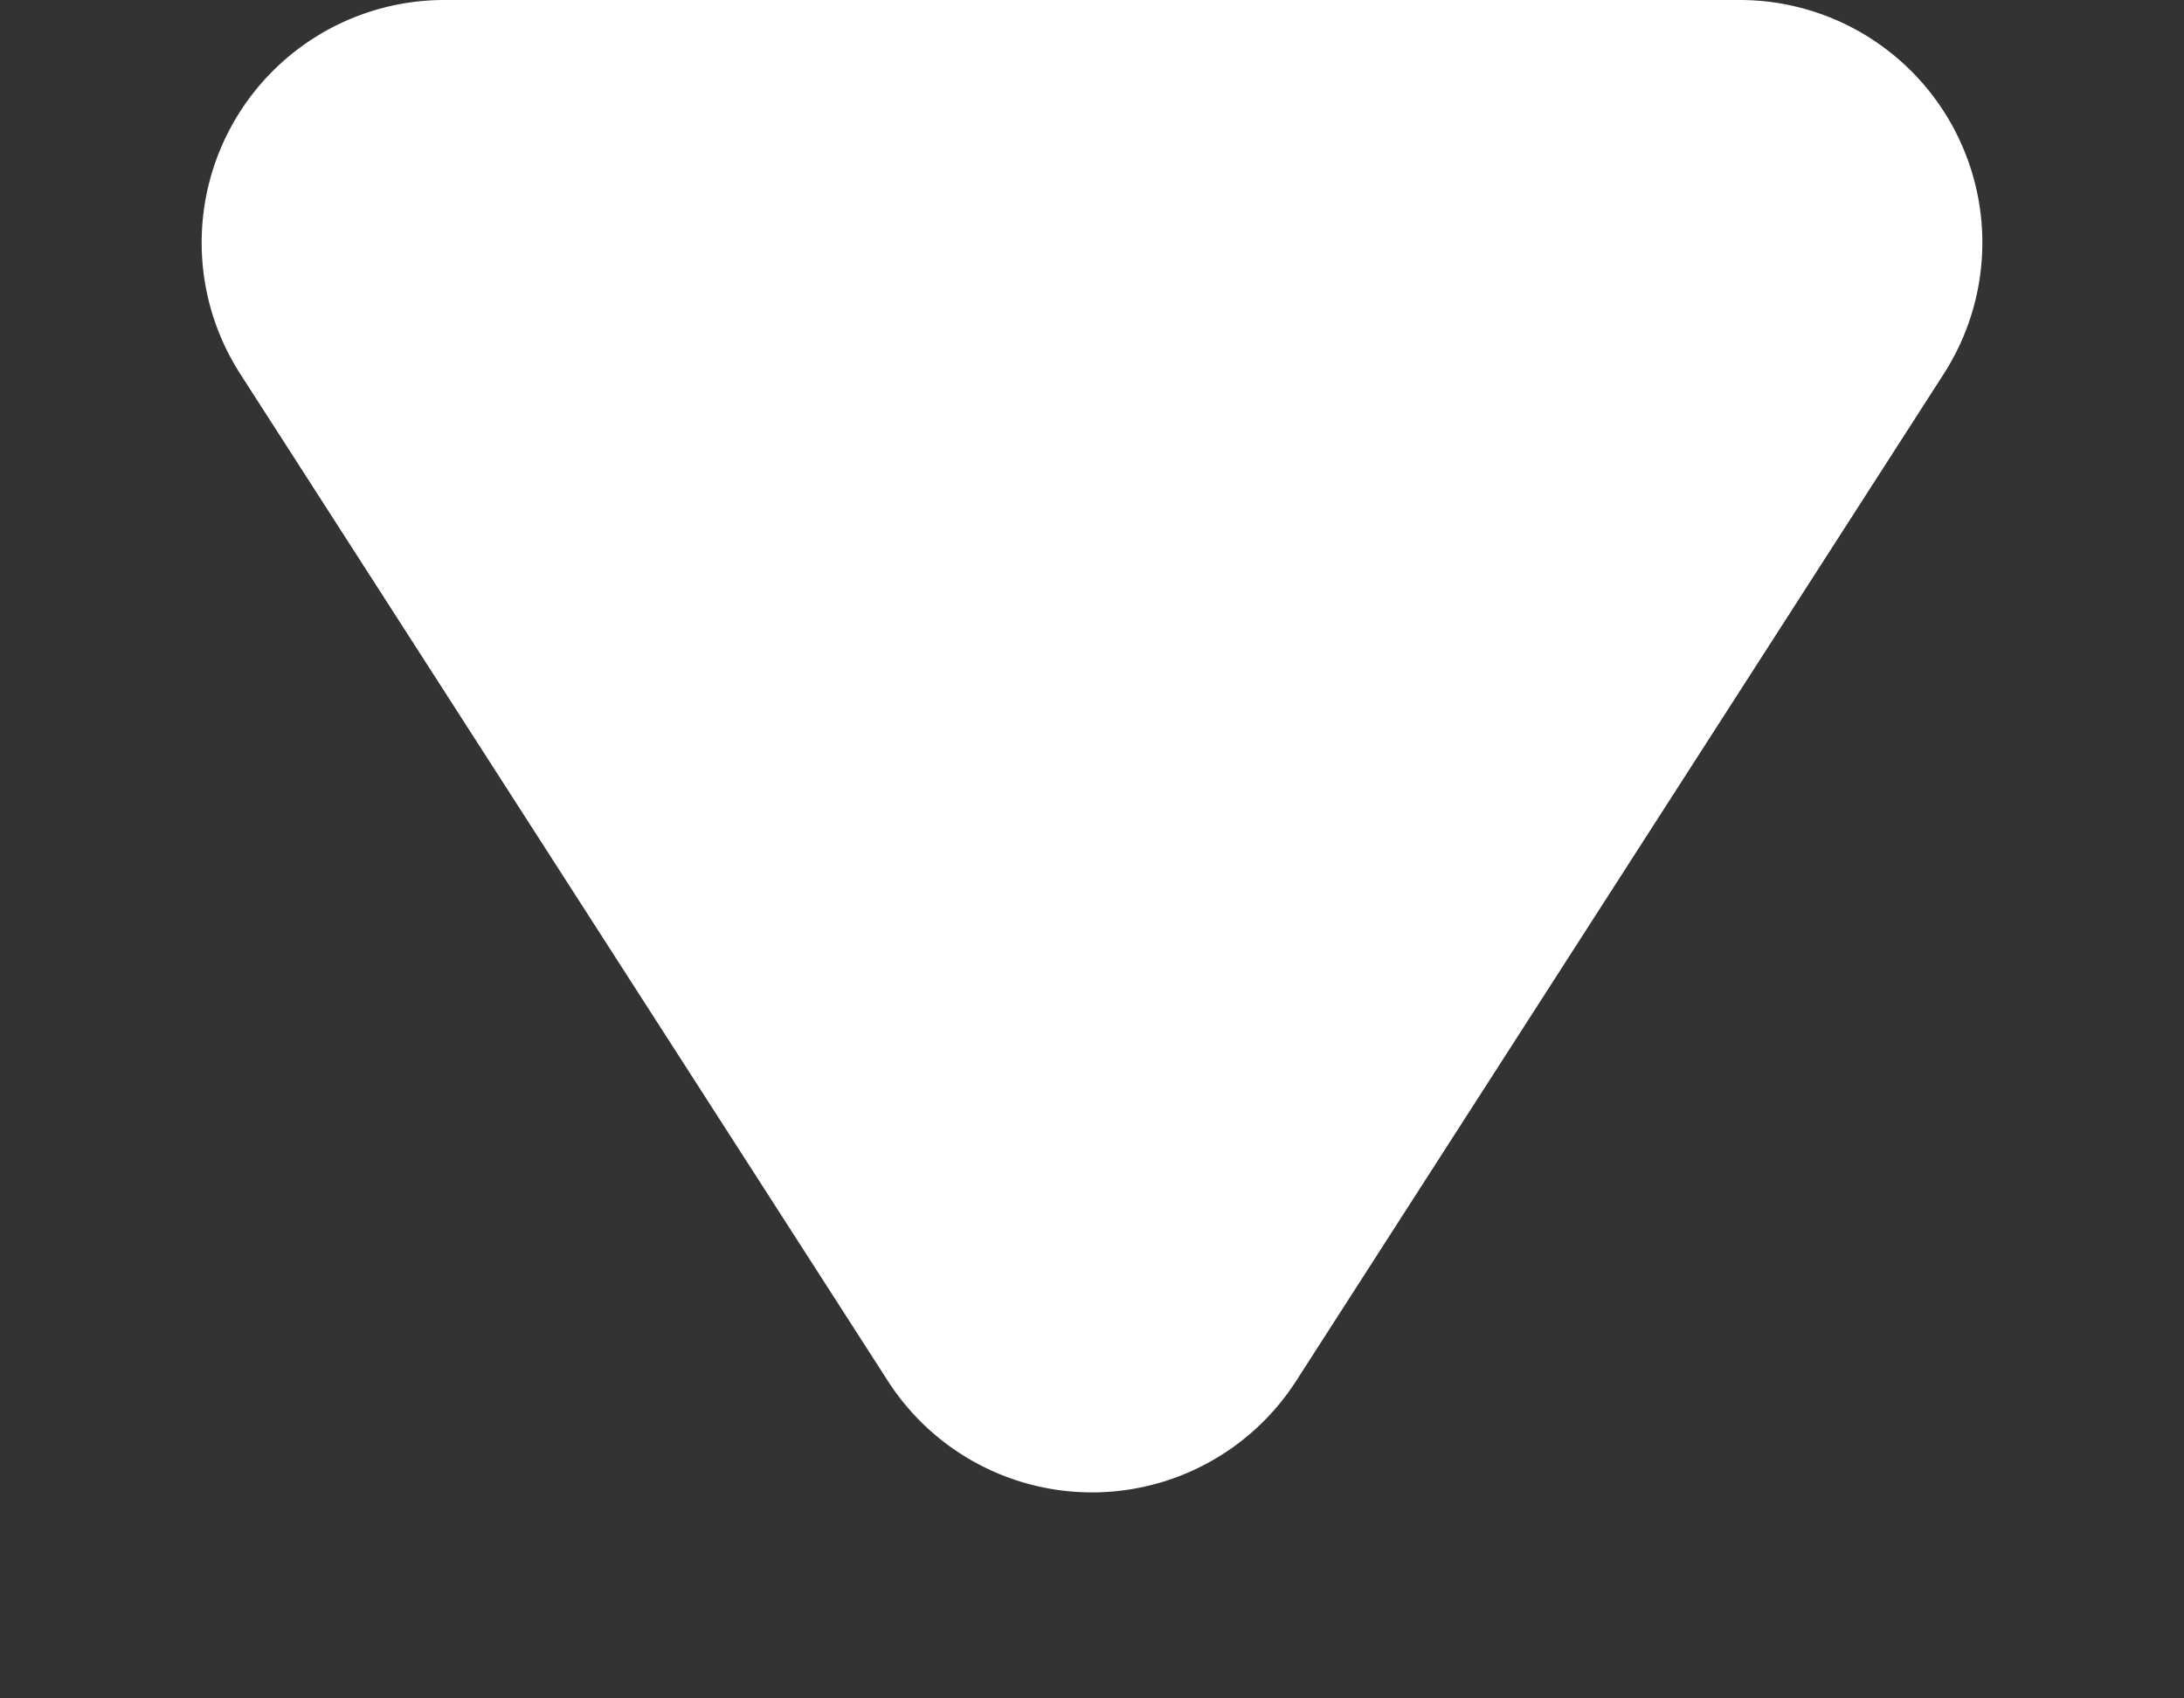
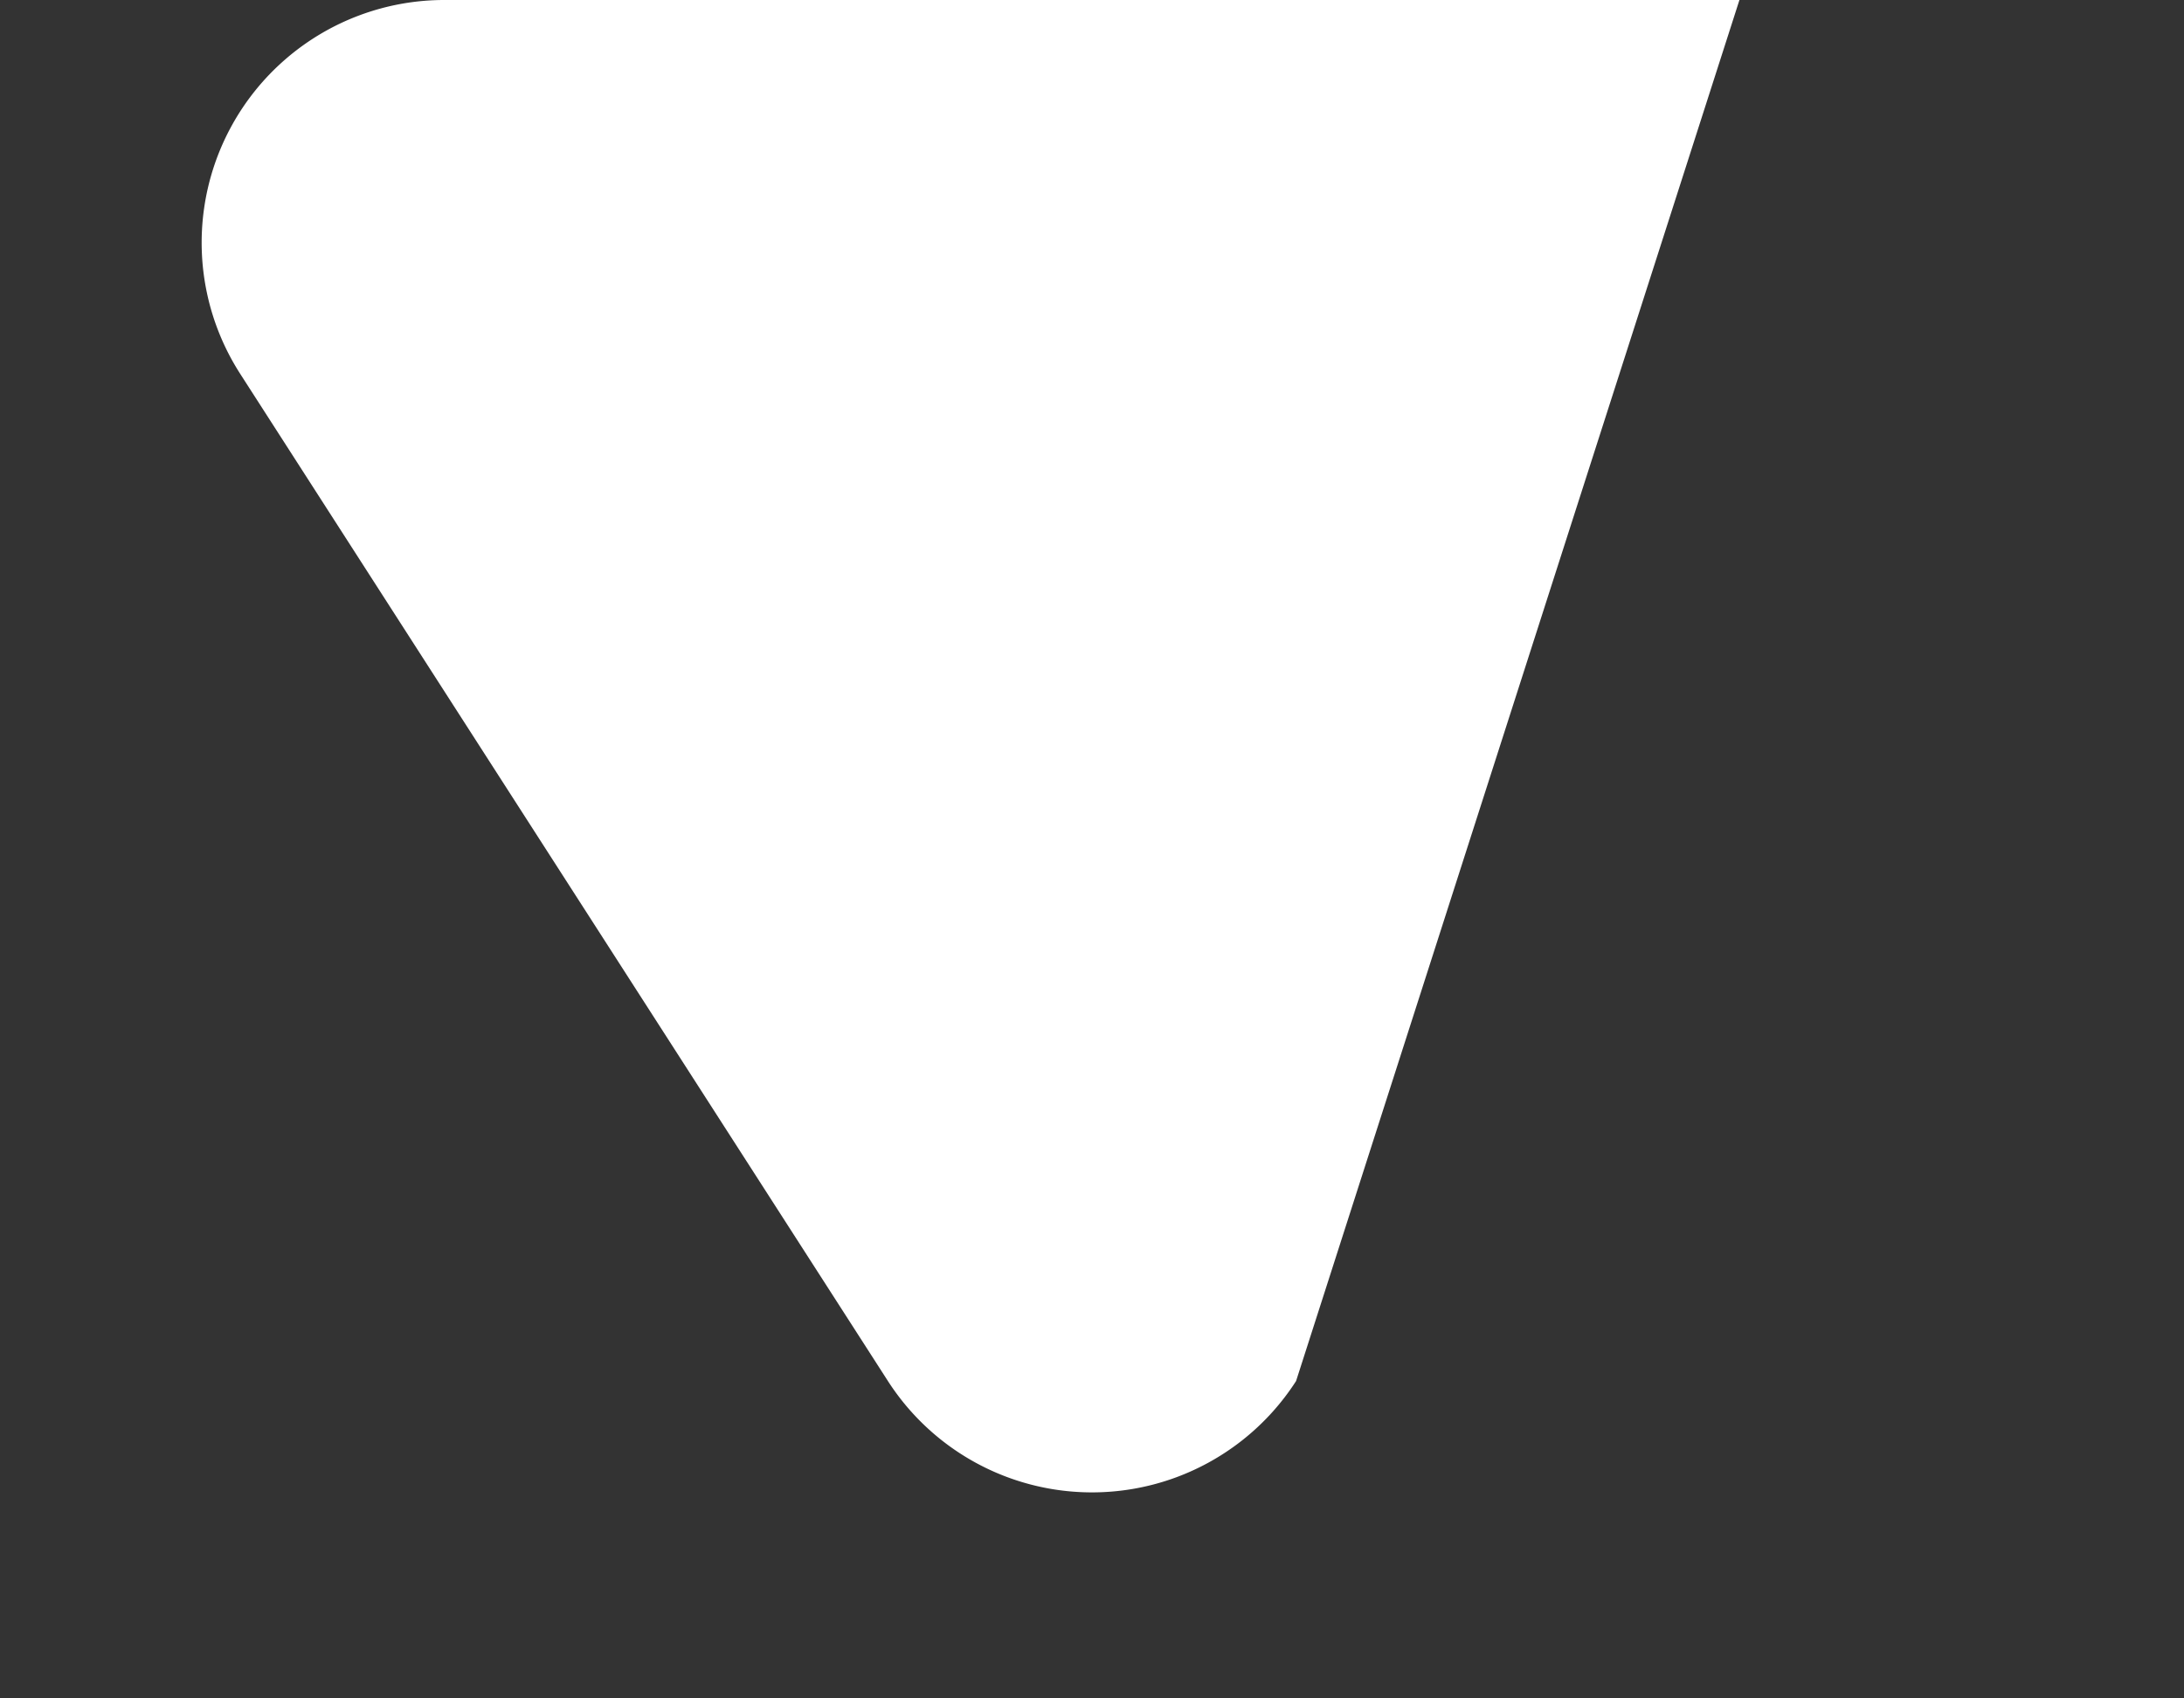
<svg xmlns="http://www.w3.org/2000/svg" width="9" height="7" viewBox="0 0 9 7">
  <rect x="0" y="0" width="9" height="7" fill="#333333" stroke="none" />
  <g id="Group_24555" data-name="Group 24555" transform="translate(13946.5 16337.5)">
-     <path id="arrow" d="M3.659,1.308a1,1,0,0,1,1.682,0L8.01,5.459A1,1,0,0,1,7.168,7H1.832A1,1,0,0,1,.99,5.459Z" transform="translate(-13937.5 -16330.5) rotate(180)" fill="#fff" />
+     <path id="arrow" d="M3.659,1.308a1,1,0,0,1,1.682,0L8.01,5.459A1,1,0,0,1,7.168,7H1.832Z" transform="translate(-13937.5 -16330.5) rotate(180)" fill="#fff" />
  </g>
</svg>